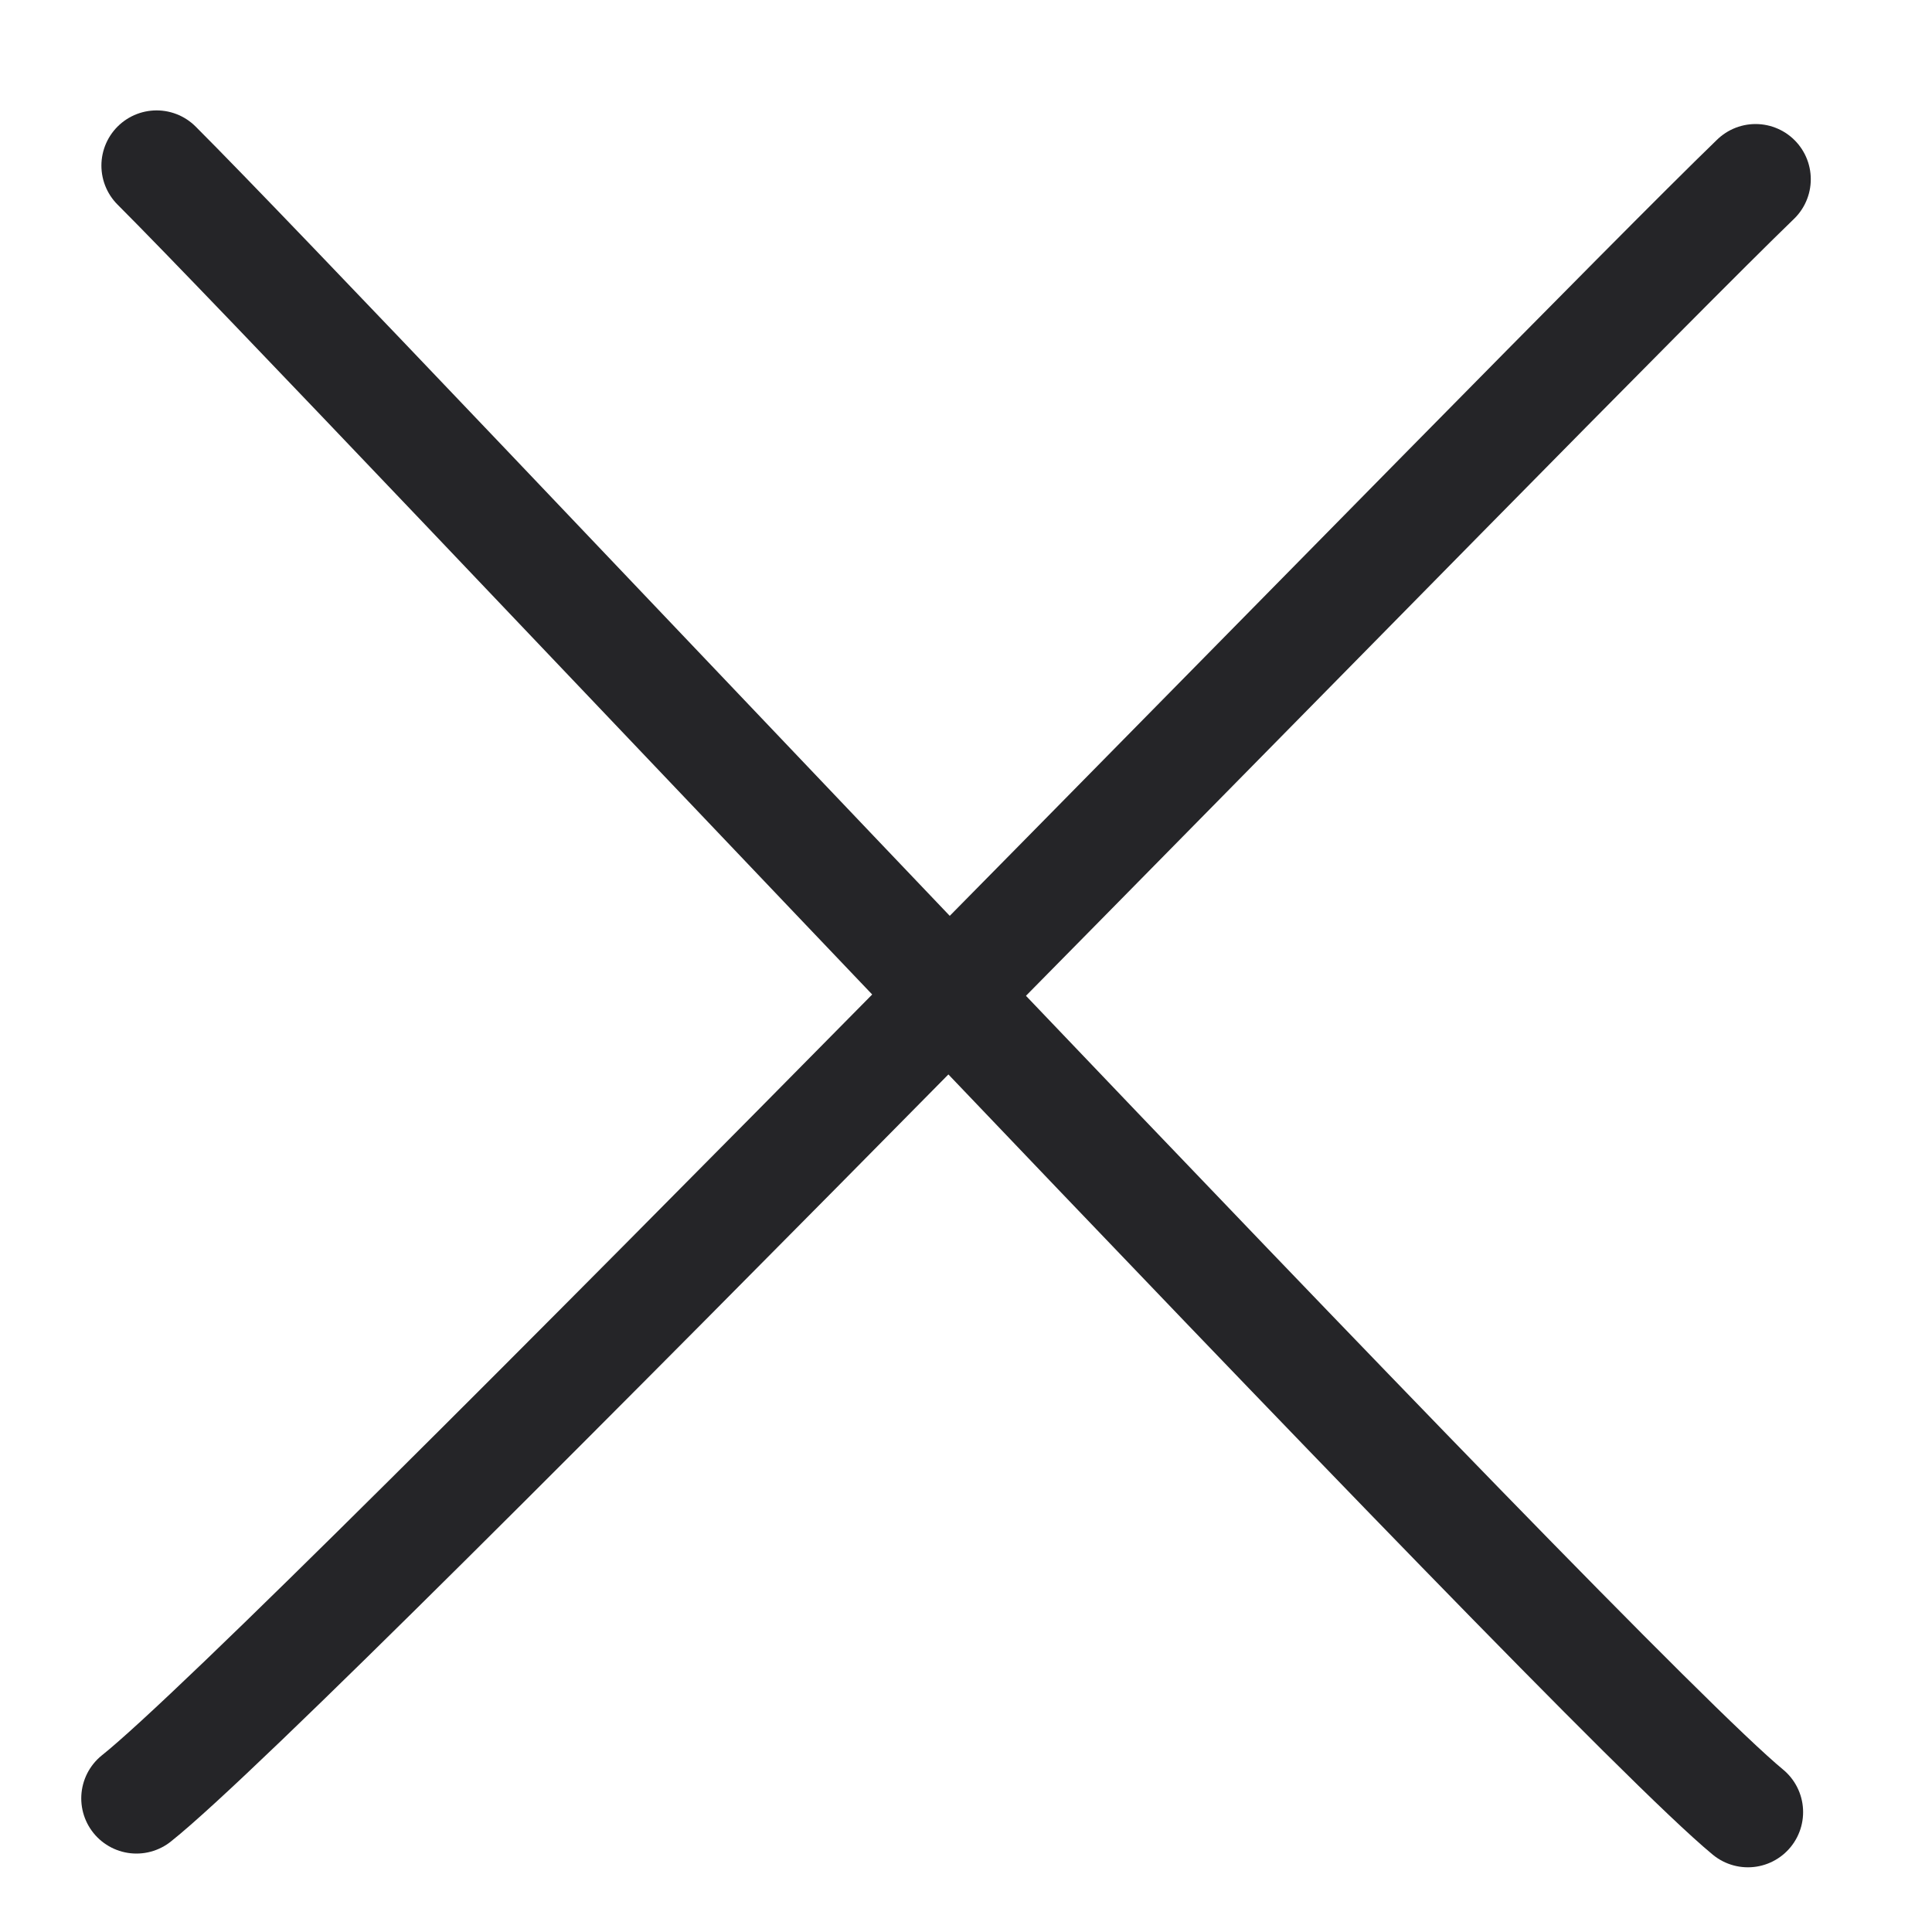
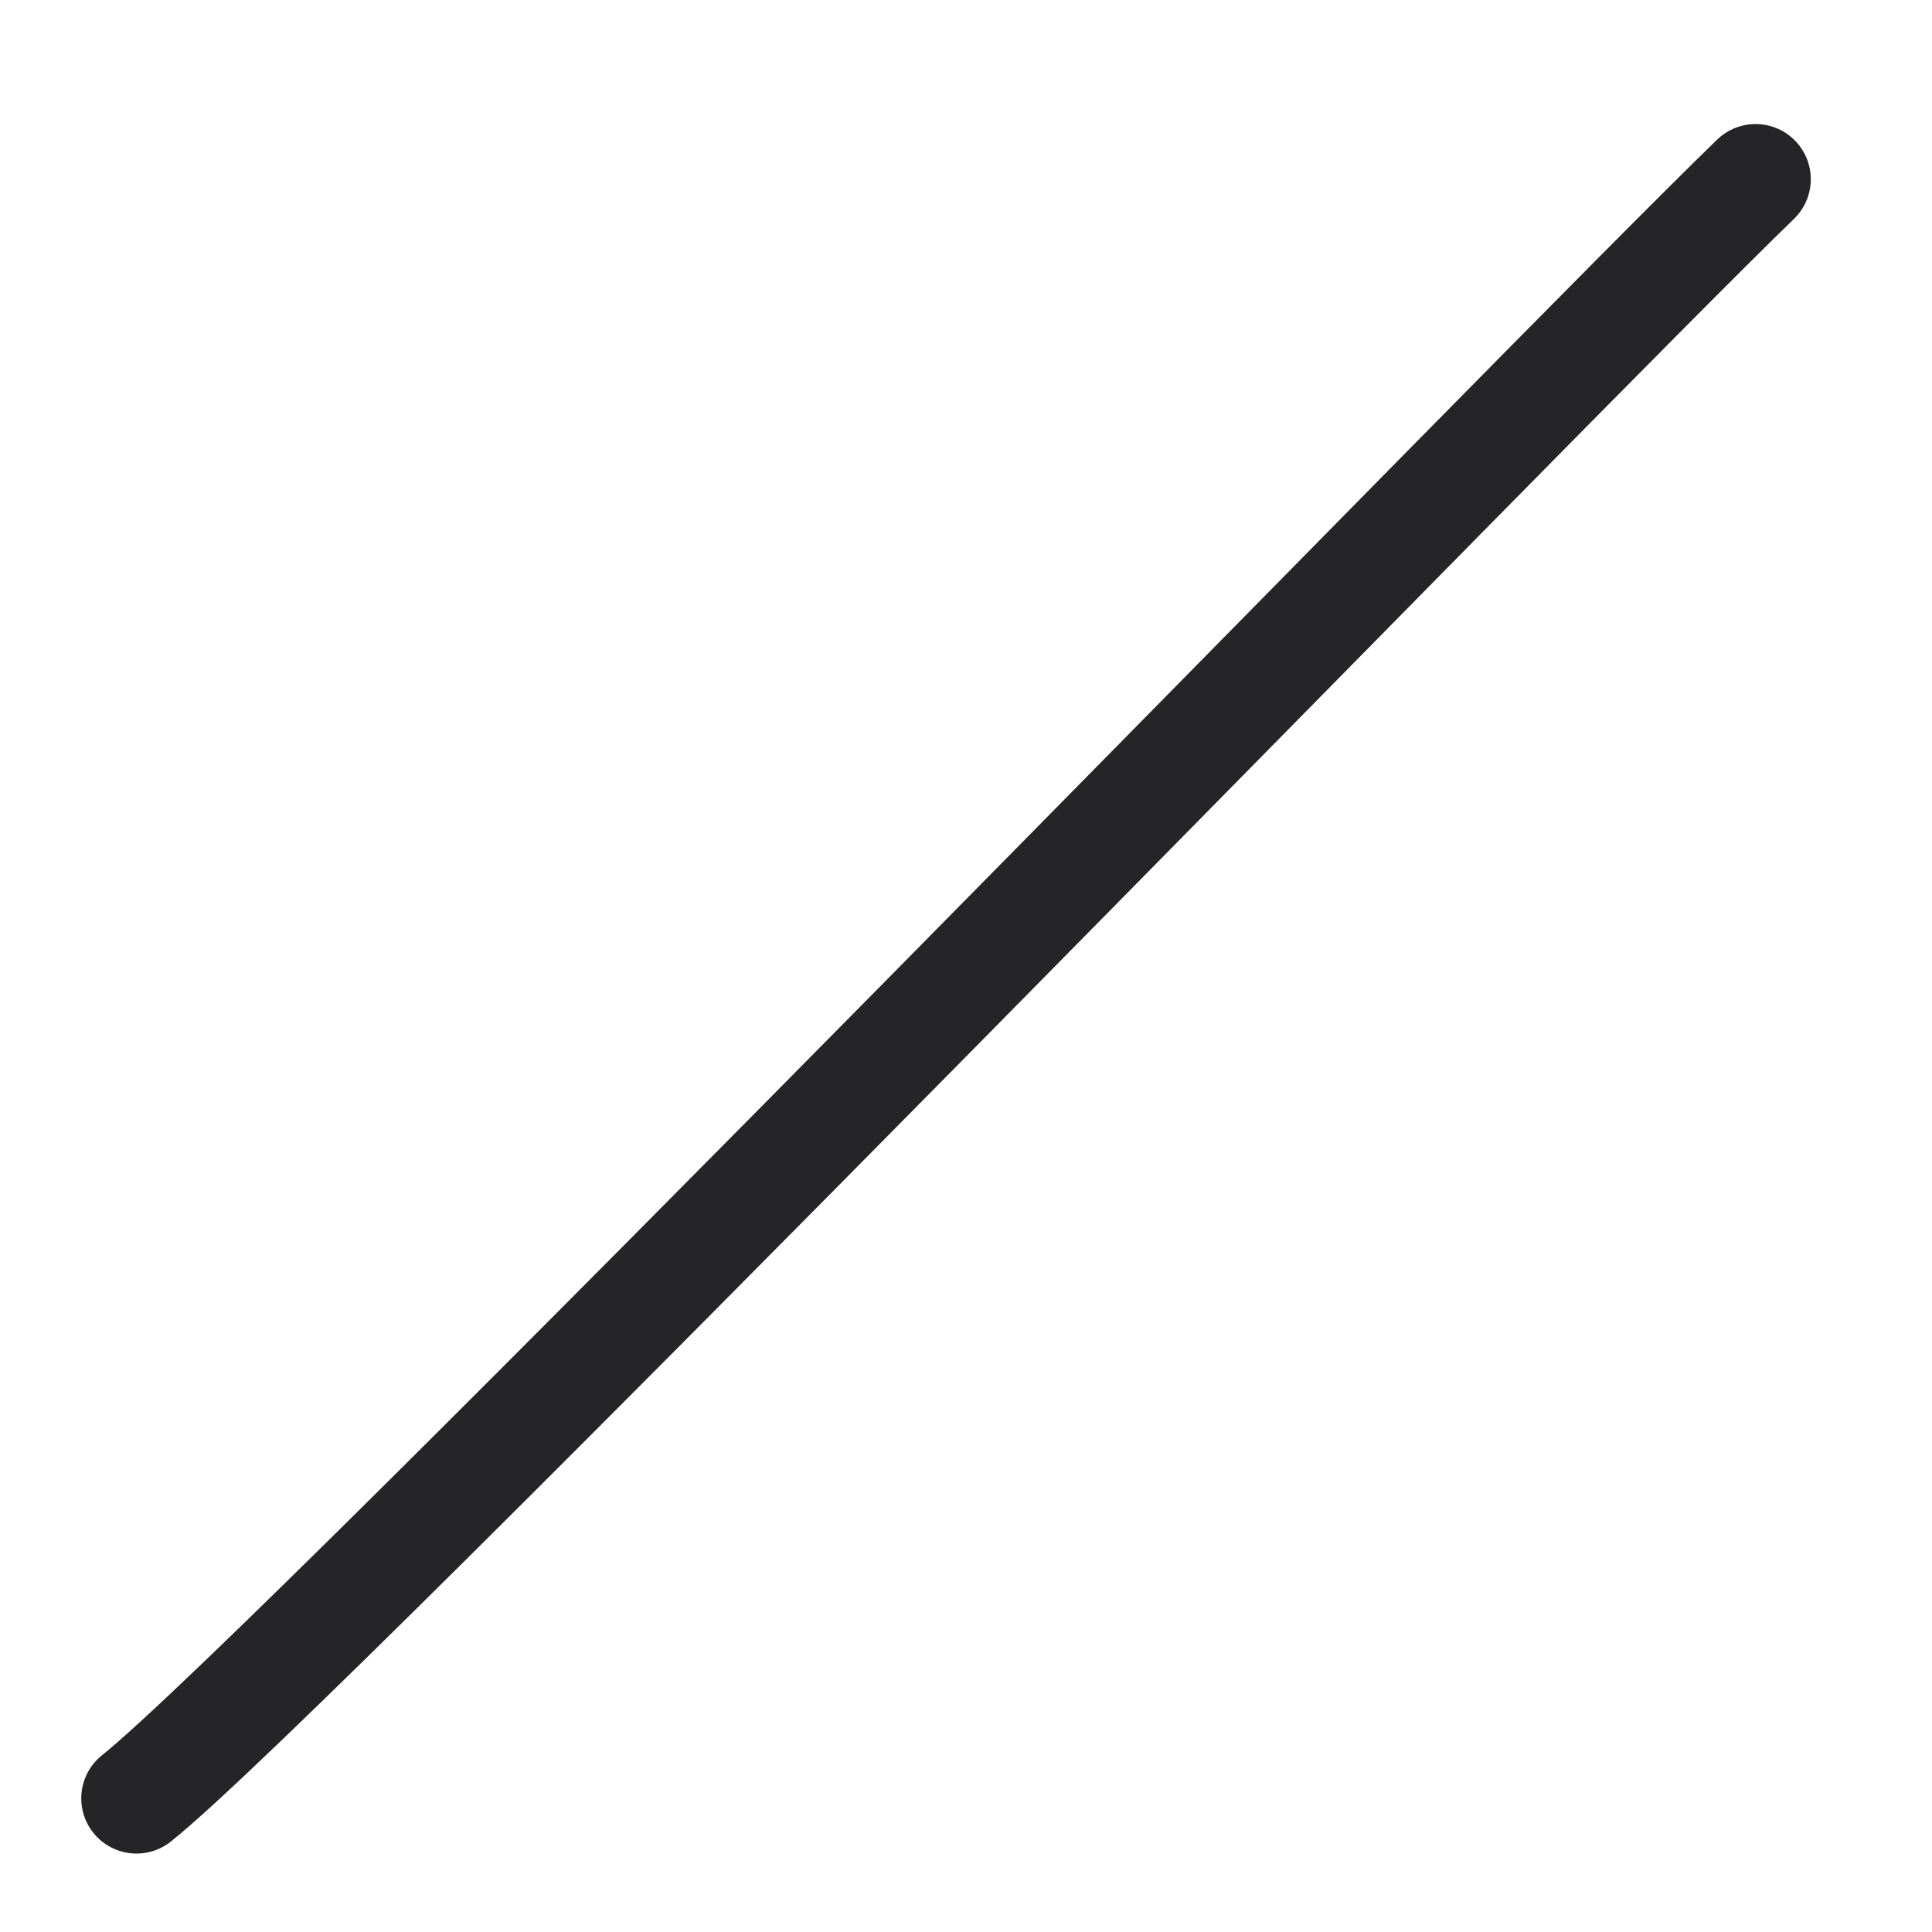
<svg xmlns="http://www.w3.org/2000/svg" width="35" height="35" viewBox="0 0 35 35" fill="none">
-   <path d="M2.837 3C6.337 6.5 28.837 30.5 31.665 32.828" stroke="#252528" stroke-width="2" stroke-linecap="round" />
  <path d="M31.804 3.247C28.245 6.686 5.339 30.3 2.472 32.579" stroke="#252528" stroke-width="2" stroke-linecap="round" />
</svg>